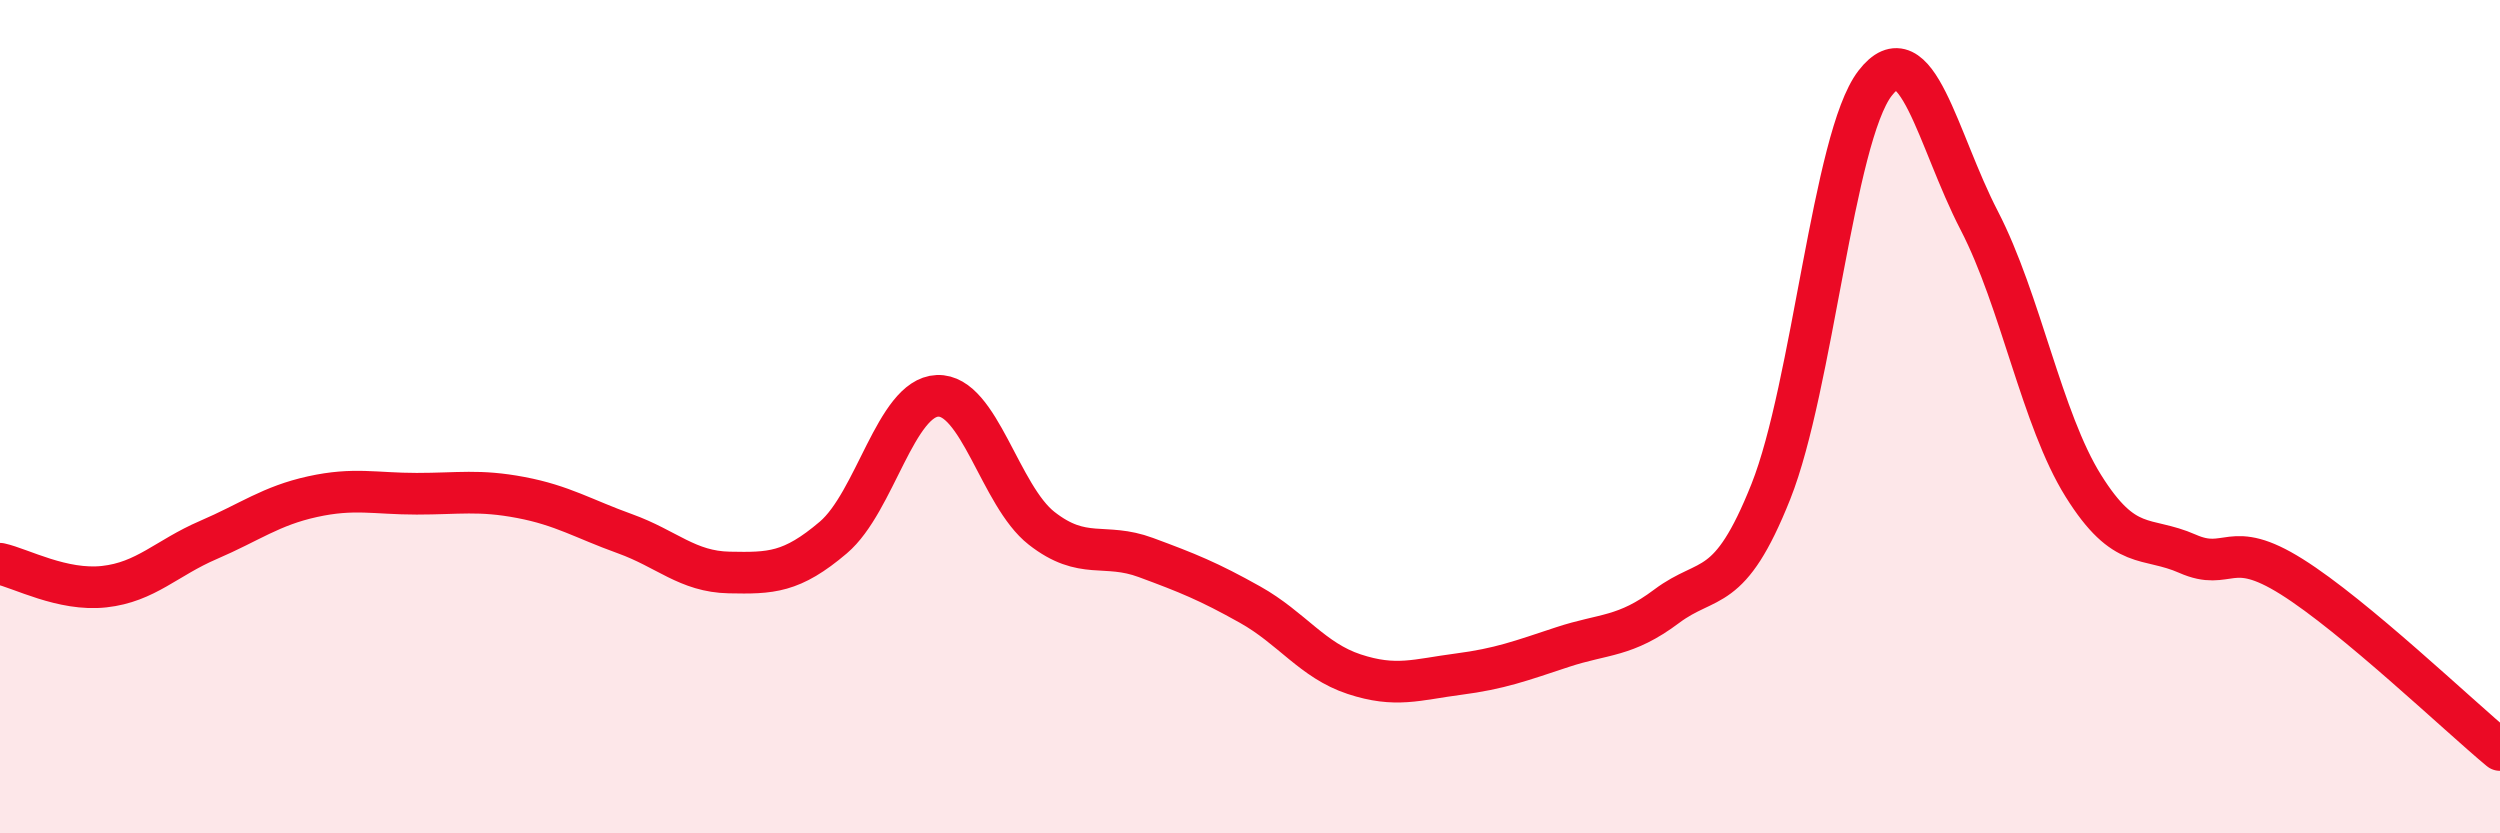
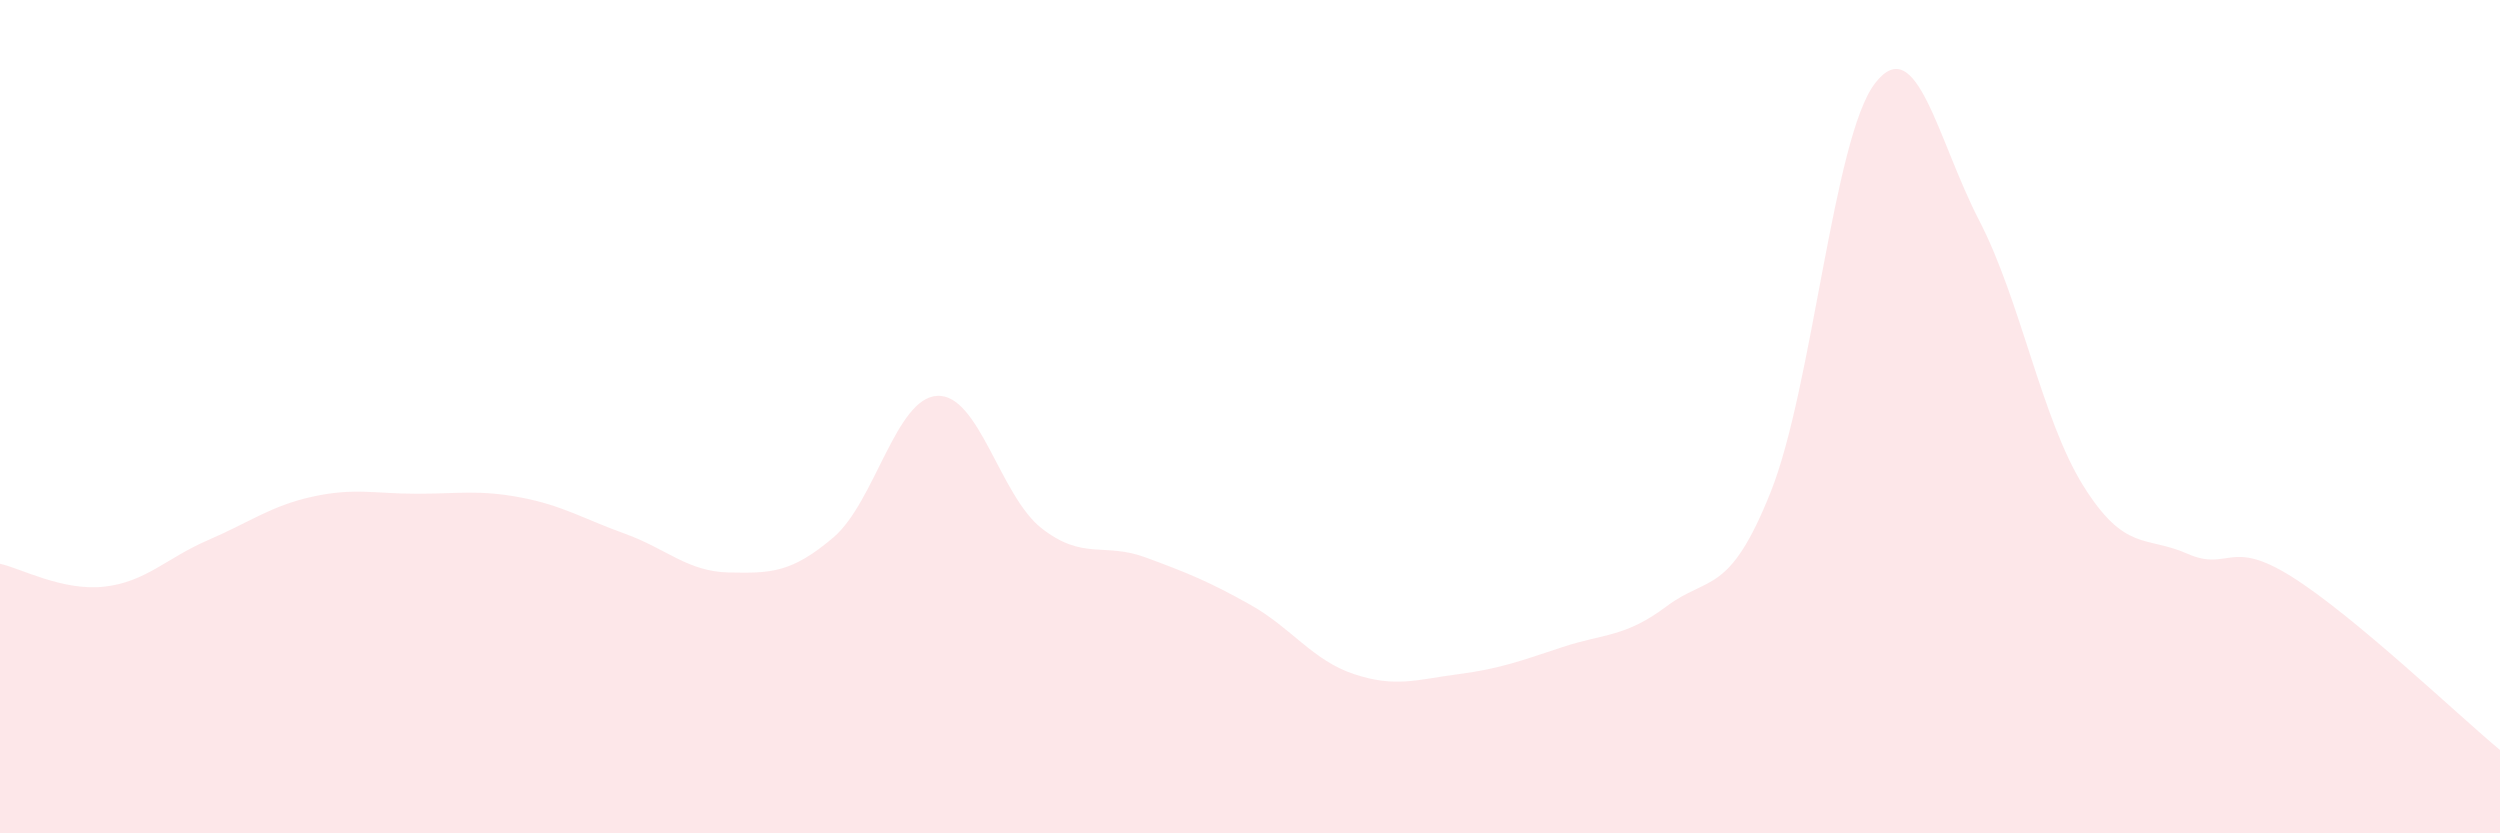
<svg xmlns="http://www.w3.org/2000/svg" width="60" height="20" viewBox="0 0 60 20">
  <path d="M 0,13.53 C 0.5,13.64 1.5,14.19 2.5,14.08 C 3.5,13.97 4,13.39 5,12.96 C 6,12.53 6.5,12.14 7.5,11.92 C 8.5,11.7 9,11.85 10,11.85 C 11,11.85 11.5,11.75 12.5,11.94 C 13.5,12.13 14,12.45 15,12.81 C 16,13.17 16.5,13.72 17.5,13.74 C 18.5,13.76 19,13.75 20,12.9 C 21,12.05 21.5,9.54 22.5,9.5 C 23.5,9.46 24,11.9 25,12.68 C 26,13.46 26.5,13.01 27.5,13.38 C 28.5,13.75 29,13.95 30,14.51 C 31,15.07 31.5,15.85 32.5,16.18 C 33.5,16.51 34,16.31 35,16.18 C 36,16.05 36.5,15.86 37.5,15.53 C 38.5,15.2 39,15.3 40,14.55 C 41,13.8 41.5,14.31 42.5,11.8 C 43.5,9.29 44,3.3 45,2 C 46,0.7 46.5,3.36 47.5,5.29 C 48.5,7.22 49,10.06 50,11.66 C 51,13.26 51.5,12.85 52.5,13.29 C 53.5,13.73 53.5,12.9 55,13.84 C 56.5,14.78 59,17.17 60,18L60 20L0 20Z" fill="#EB0A25" opacity="0.1" stroke-linecap="round" stroke-linejoin="round" />
-   <path d="M 0,13.53 C 0.5,13.64 1.5,14.19 2.5,14.08 C 3.5,13.97 4,13.39 5,12.96 C 6,12.53 6.5,12.14 7.5,11.92 C 8.5,11.7 9,11.85 10,11.85 C 11,11.85 11.5,11.75 12.5,11.94 C 13.5,12.13 14,12.45 15,12.81 C 16,13.17 16.5,13.72 17.5,13.74 C 18.5,13.76 19,13.75 20,12.9 C 21,12.05 21.5,9.54 22.5,9.5 C 23.5,9.46 24,11.9 25,12.68 C 26,13.46 26.5,13.01 27.5,13.38 C 28.5,13.75 29,13.95 30,14.51 C 31,15.07 31.5,15.85 32.5,16.18 C 33.5,16.51 34,16.31 35,16.18 C 36,16.05 36.5,15.86 37.5,15.53 C 38.5,15.2 39,15.3 40,14.55 C 41,13.8 41.5,14.31 42.5,11.8 C 43.5,9.29 44,3.3 45,2 C 46,0.7 46.5,3.36 47.5,5.29 C 48.5,7.22 49,10.06 50,11.66 C 51,13.26 51.5,12.85 52.5,13.29 C 53.5,13.73 53.5,12.9 55,13.84 C 56.5,14.78 59,17.17 60,18" stroke="#EB0A25" stroke-width="1" fill="none" stroke-linecap="round" stroke-linejoin="round" />
</svg>